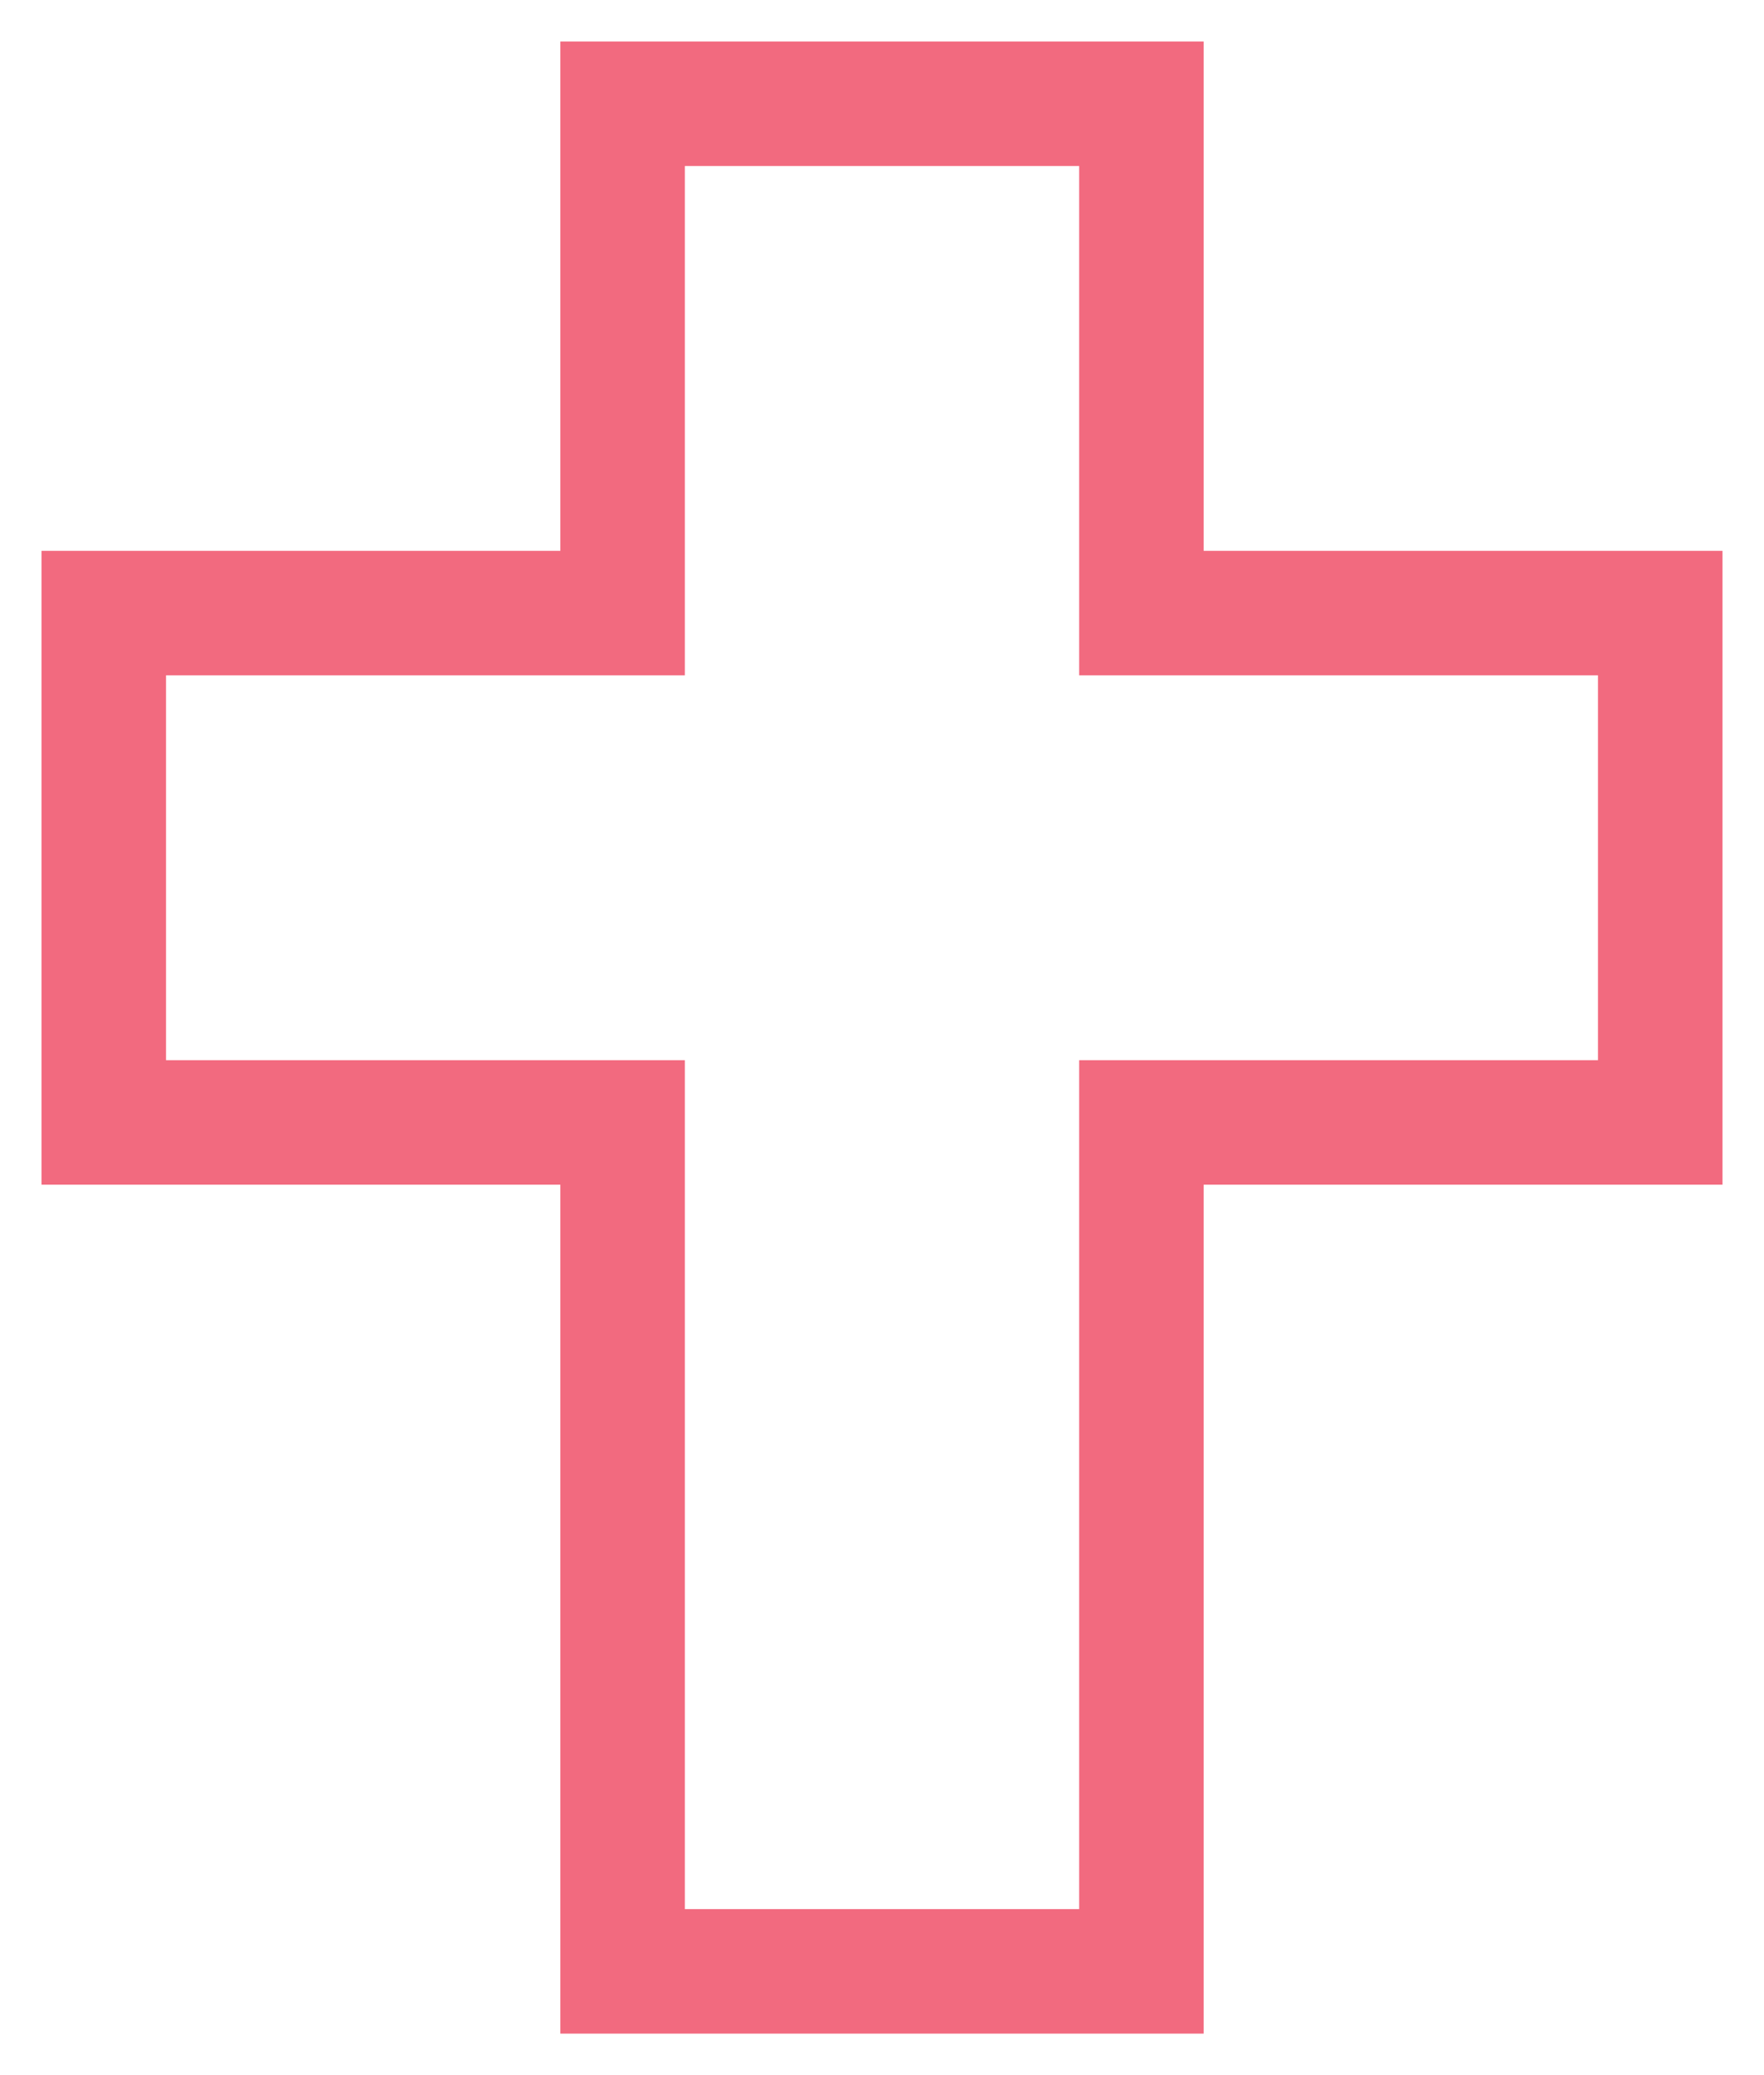
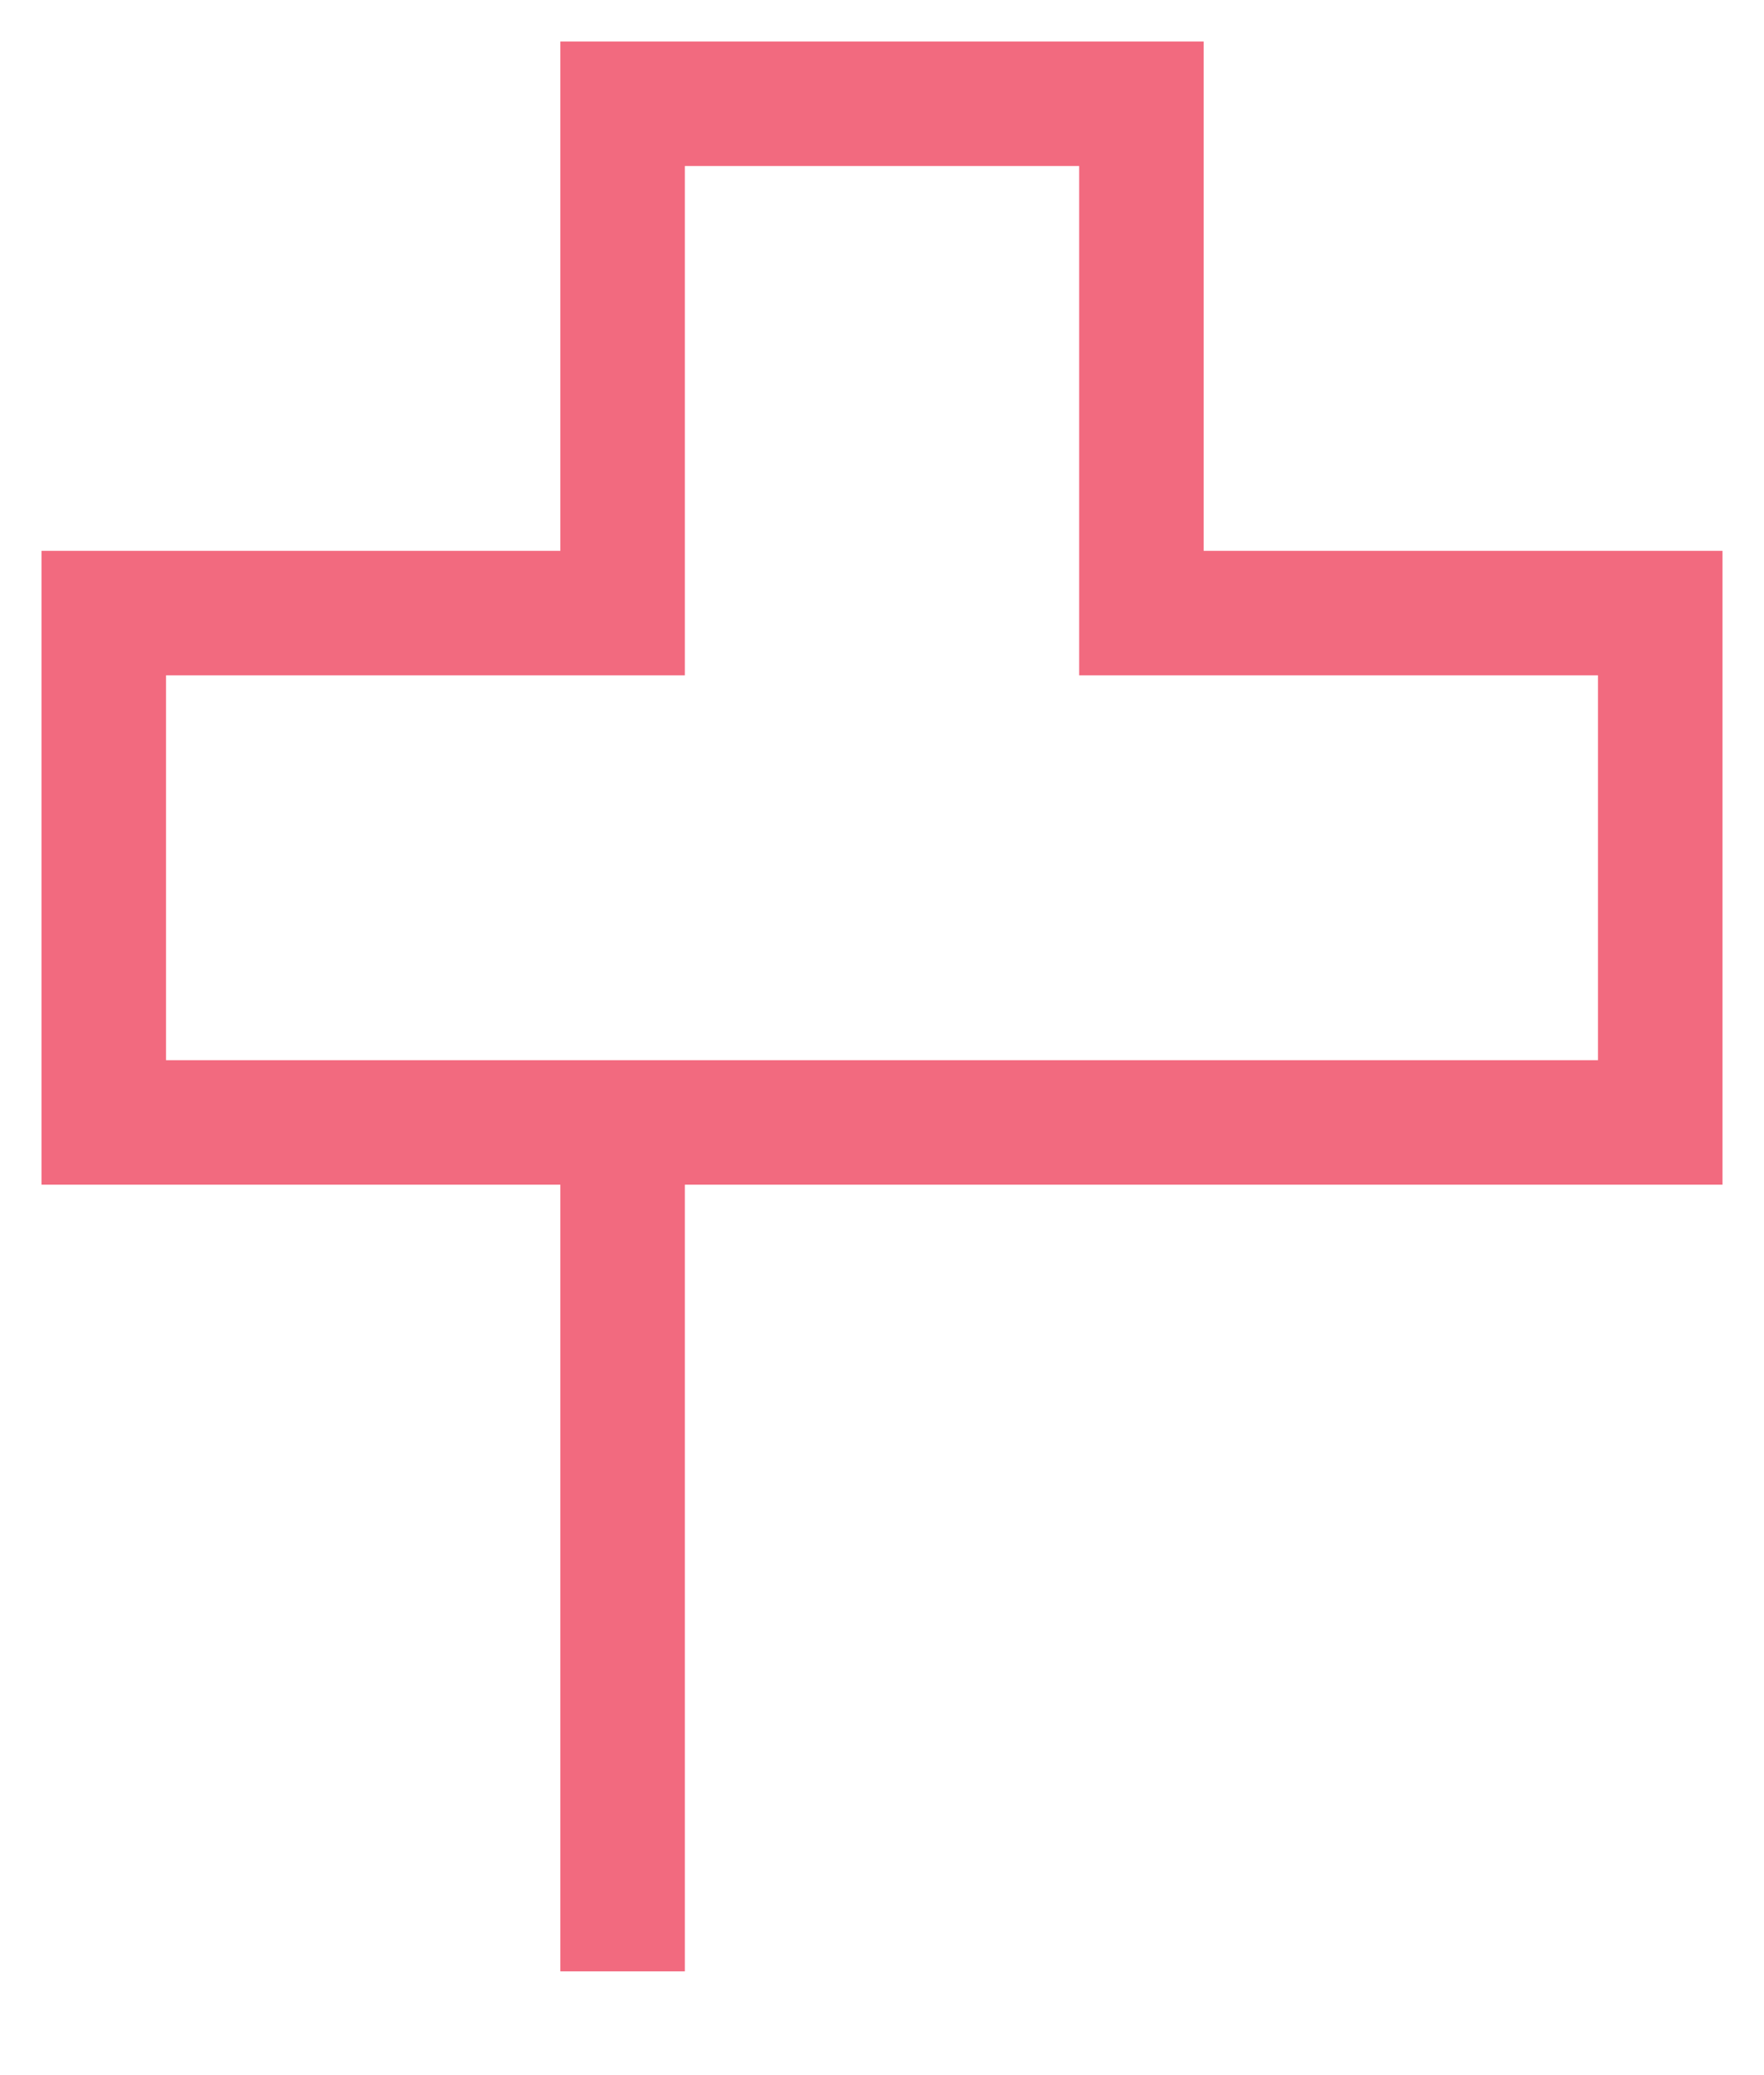
<svg xmlns="http://www.w3.org/2000/svg" width="17" height="20" viewBox="0 0 17 20" fill="none">
-   <path d="M11 5.909V1H6V5.909H1V10.818H6V19H11V10.818H16V5.909H11Z" stroke="#F26A7F" stroke-width="1.2" stroke-miterlimit="10" />
+   <path d="M11 5.909V1H6V5.909H1V10.818H6V19V10.818H16V5.909H11Z" stroke="#F26A7F" stroke-width="1.2" stroke-miterlimit="10" />
</svg>